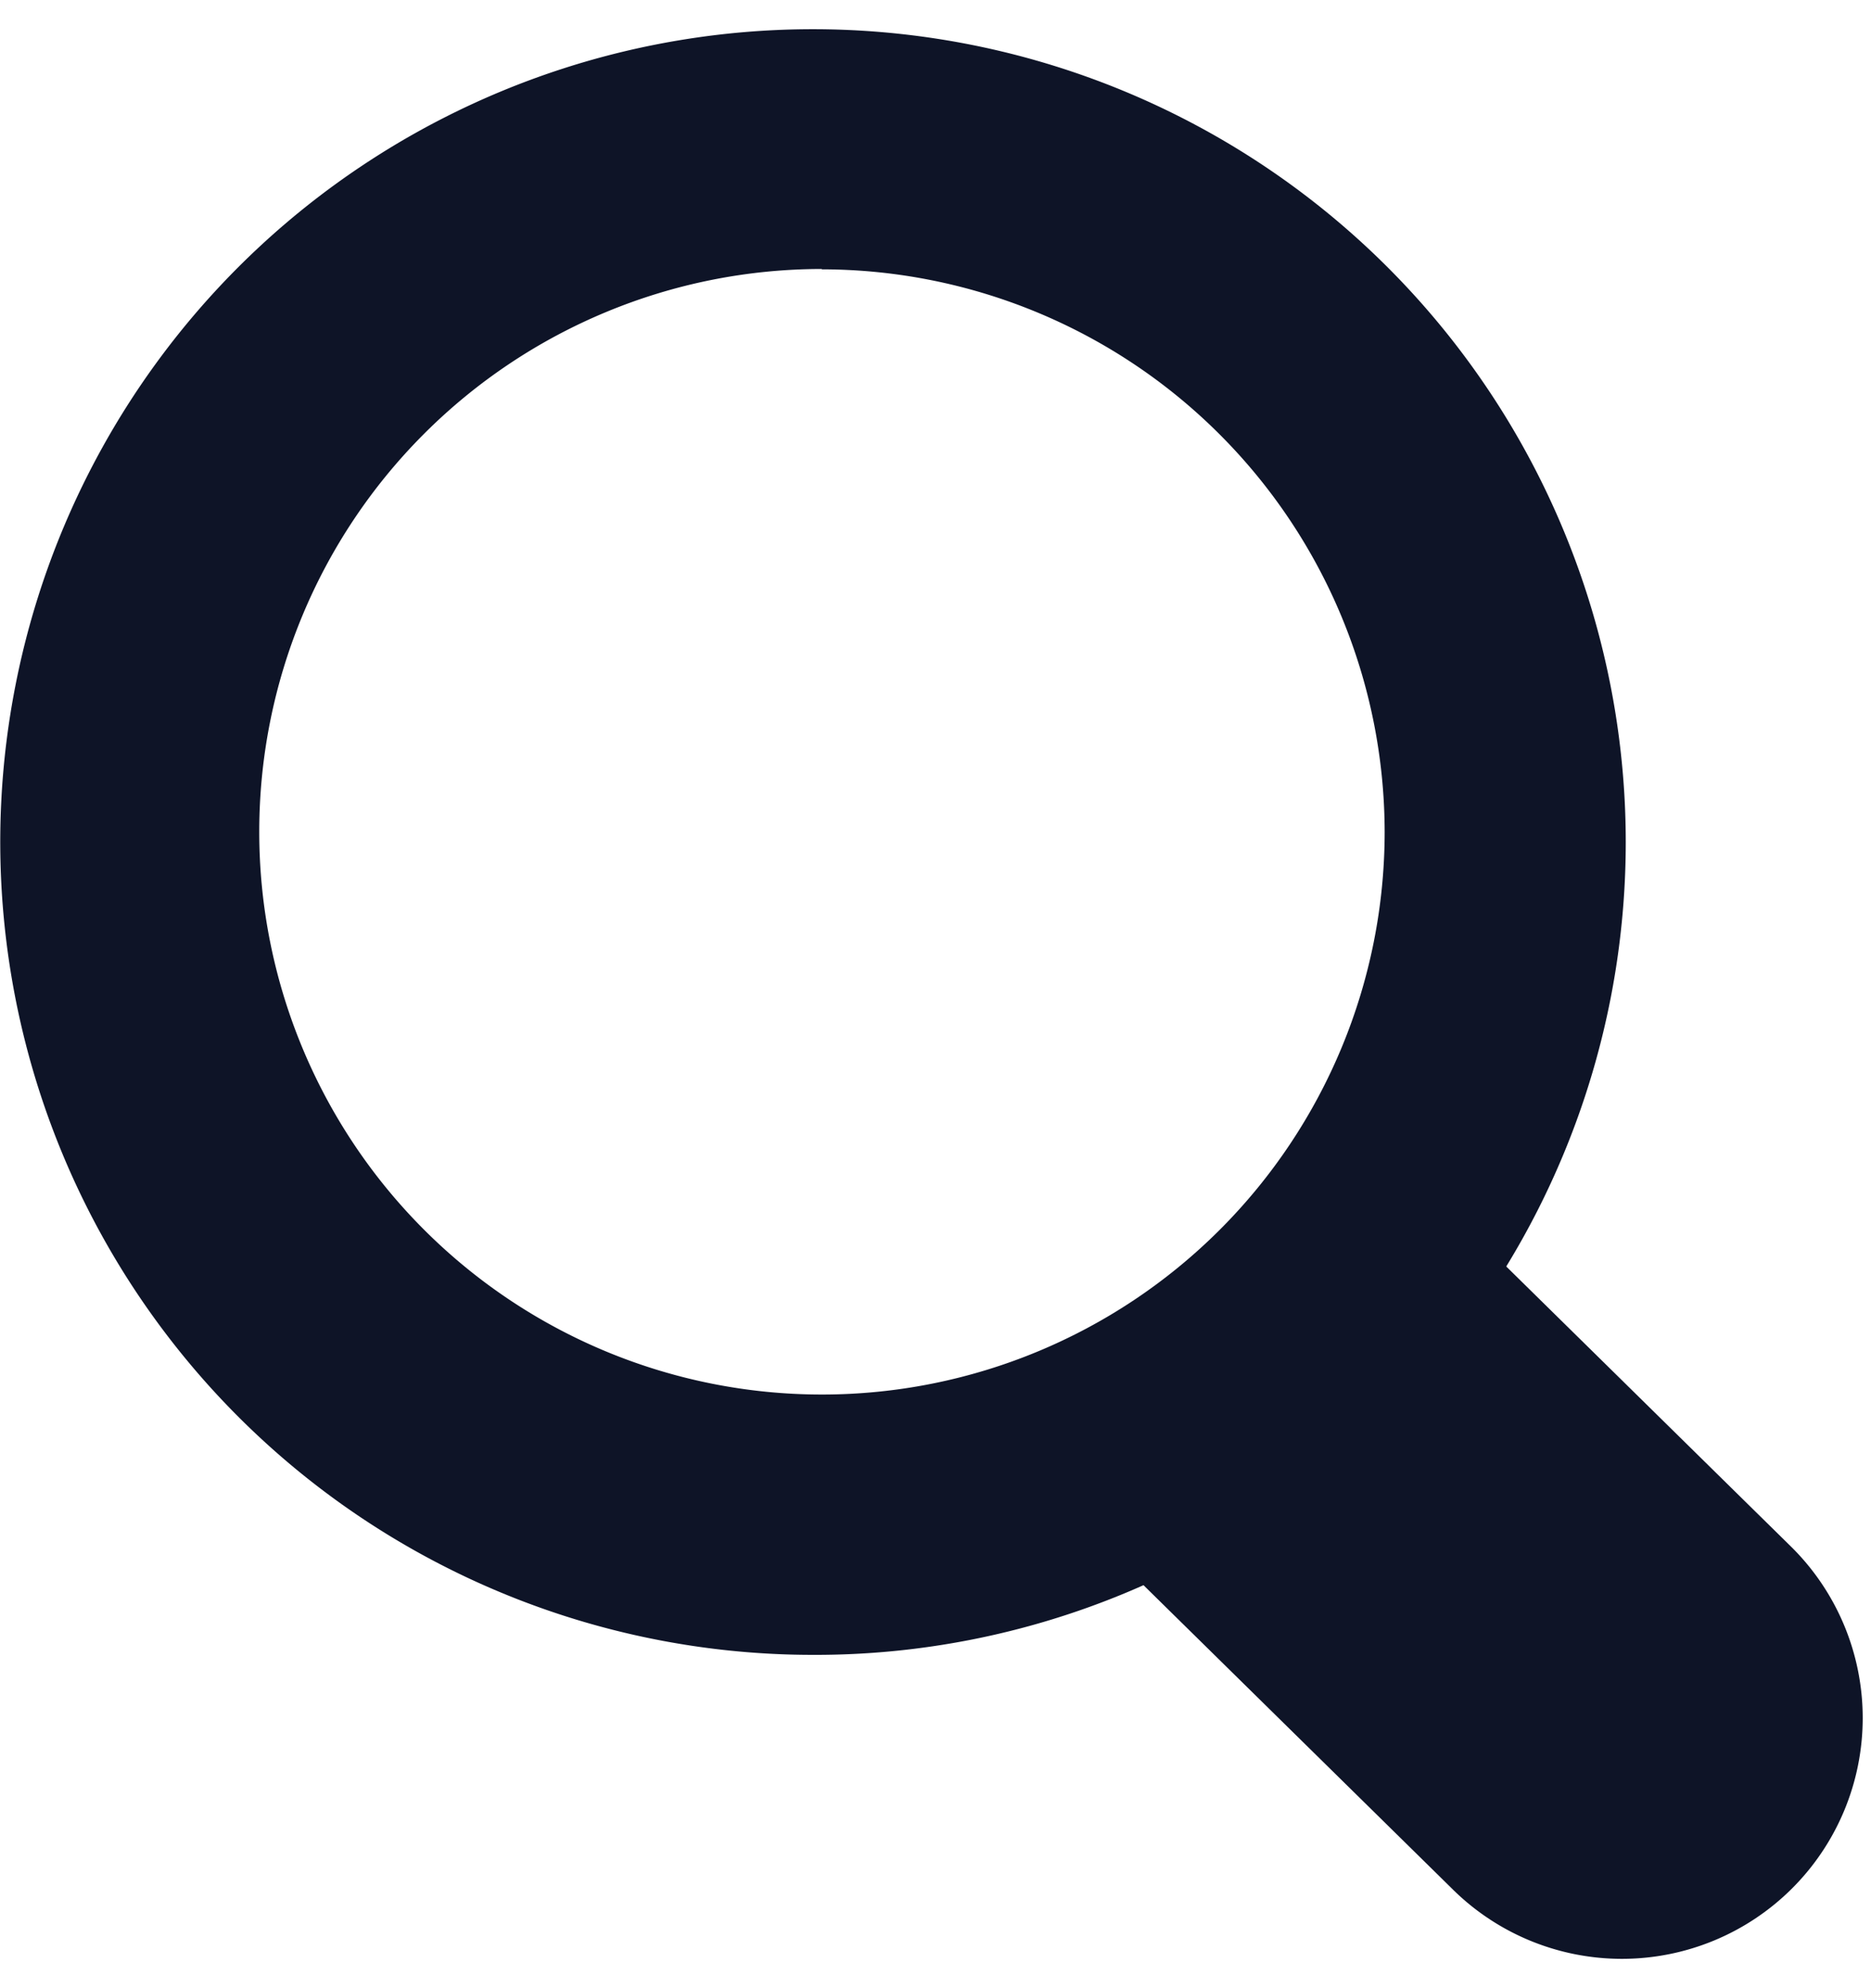
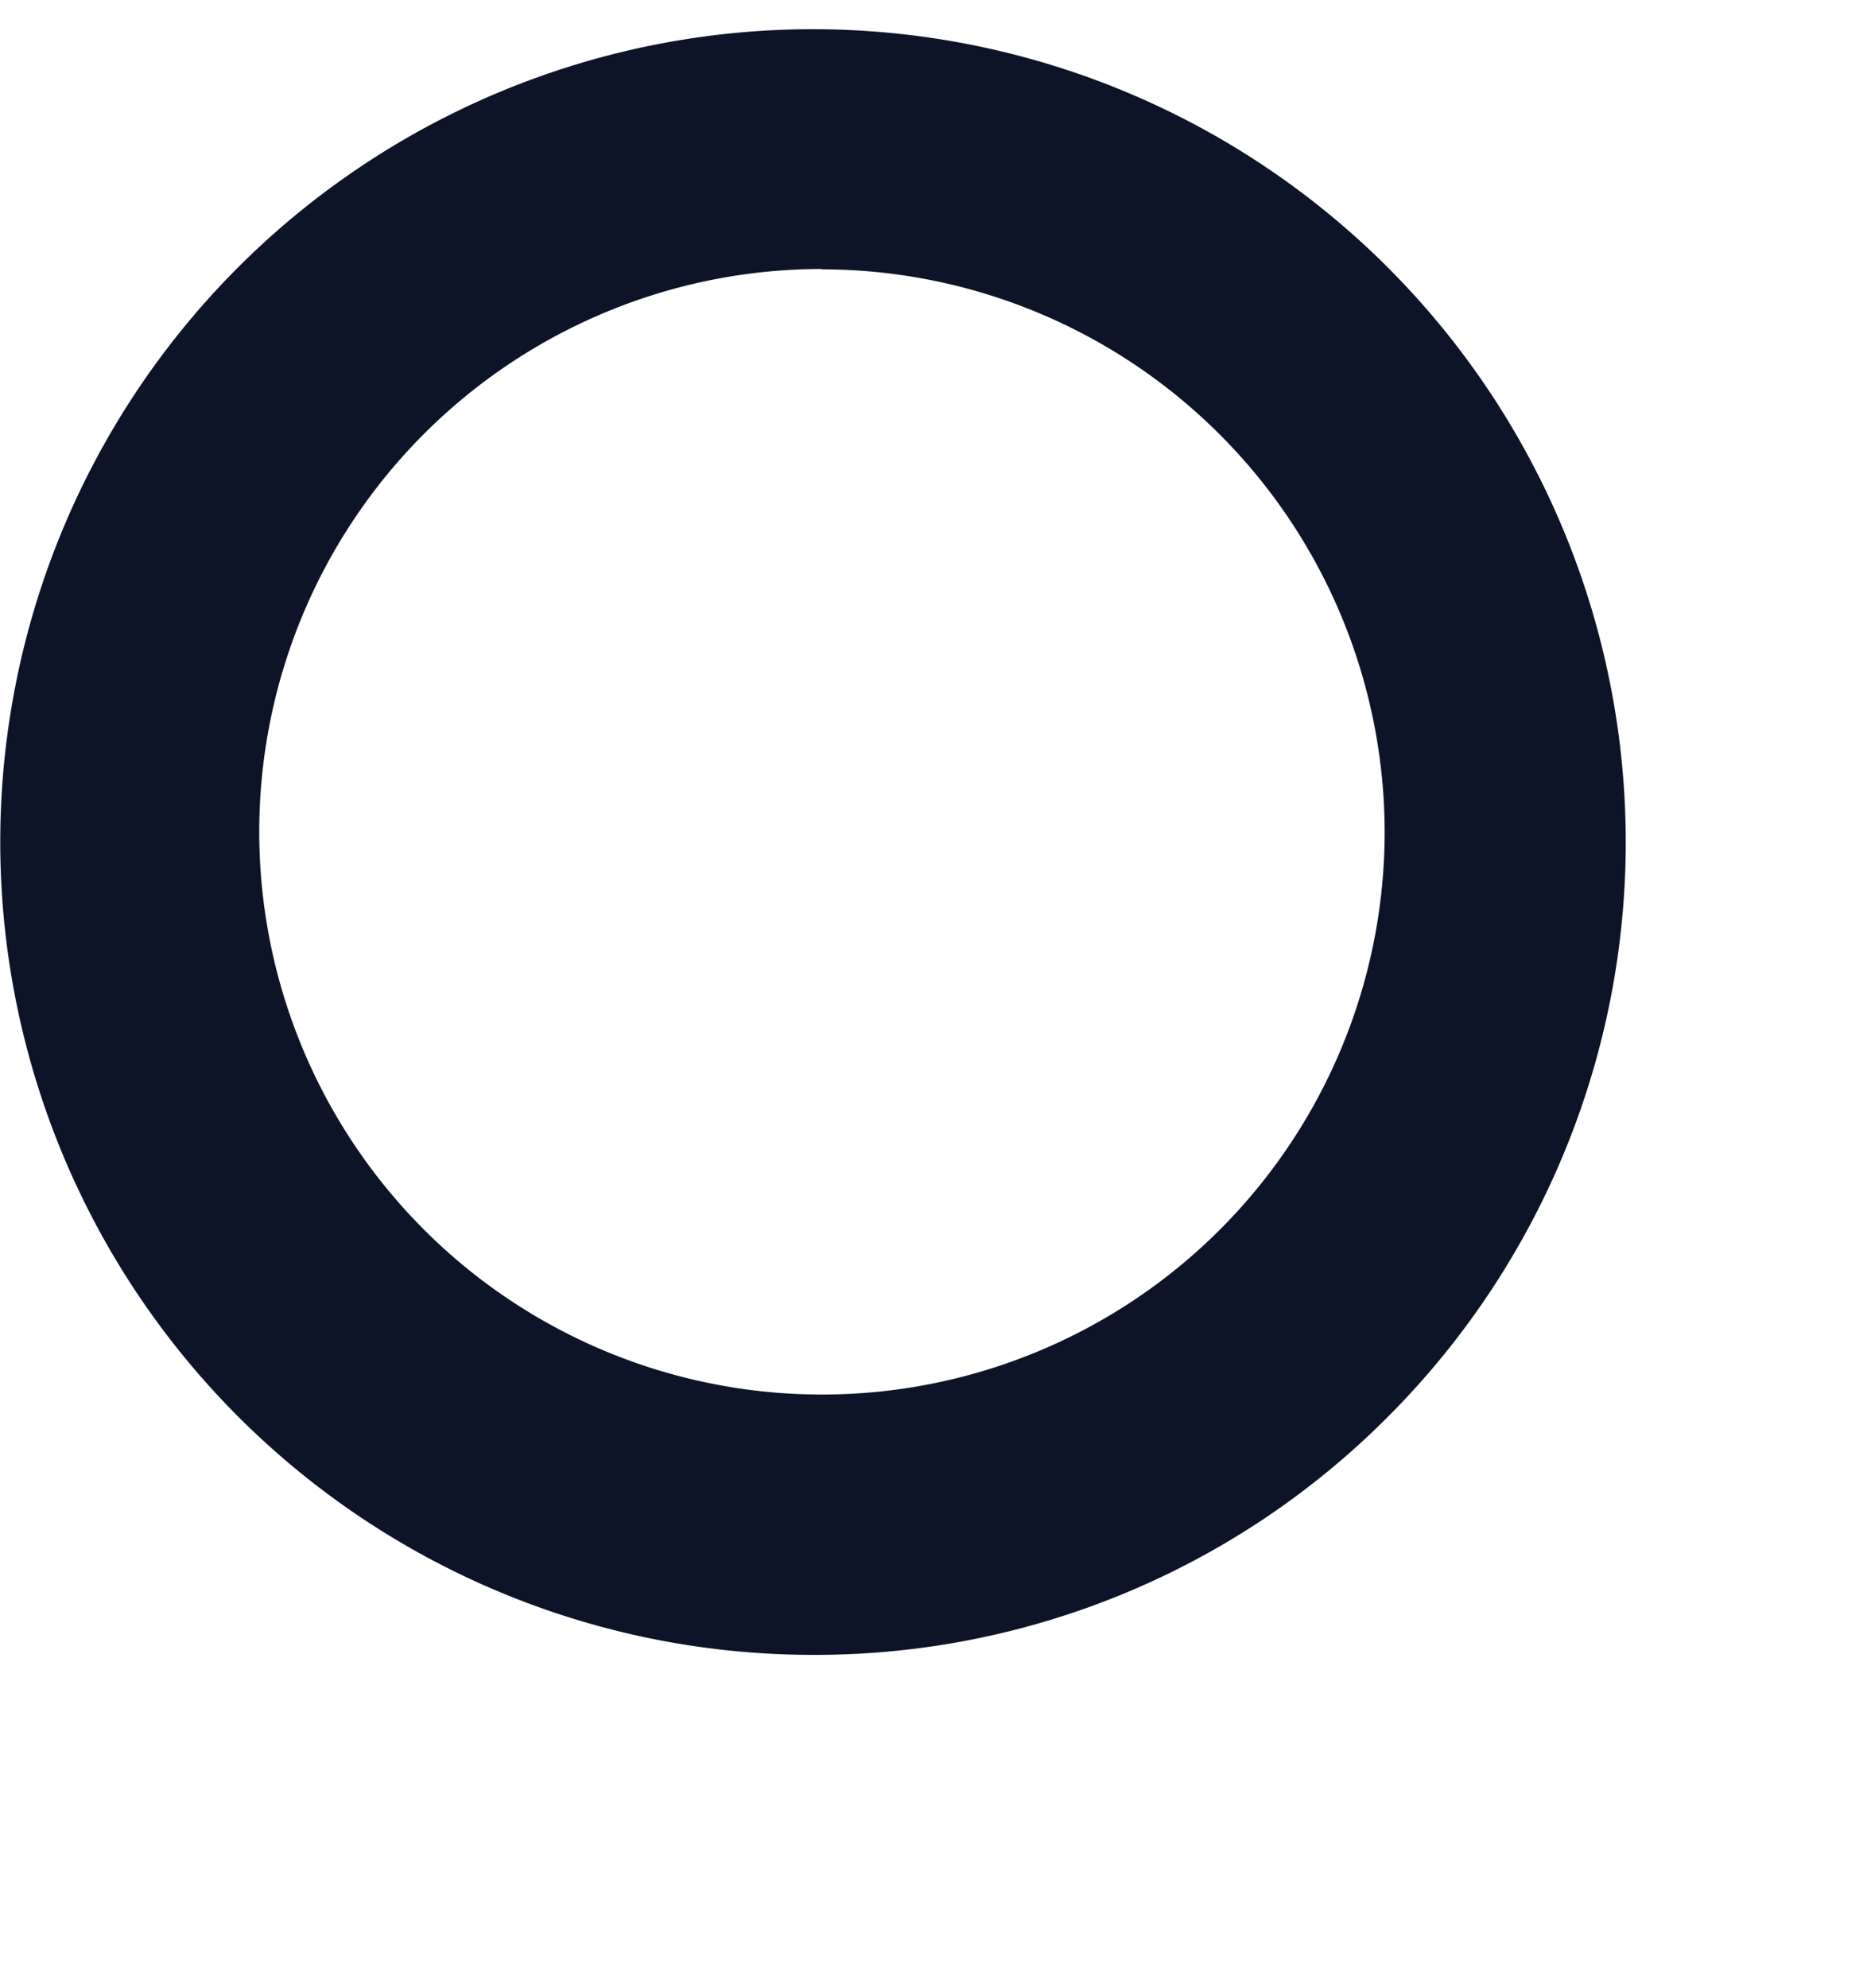
<svg xmlns="http://www.w3.org/2000/svg" width="16" height="17" viewBox="0 0 16 17">
  <defs>
    <clipPath id="clip-glass">
      <rect width="16" height="17" />
    </clipPath>
  </defs>
  <g id="glass" clip-path="url(#clip-glass)">
    <path id="Exclusion_2" data-name="Exclusion 2" d="M6.951,13.9A6.951,6.951,0,0,1,2.036,2.036a6.951,6.951,0,1,1,9.831,9.83A6.906,6.906,0,0,1,6.951,13.9Zm.077-11.85a4.812,4.812,0,1,0,4.813,4.813A4.818,4.818,0,0,0,7.028,2.053Z" transform="translate(0 0.25)" fill="#0e1427" stroke="rgba(0,0,0,0)" stroke-miterlimit="10" stroke-width="1" />
-     <path id="Path_1029" data-name="Path 1029" d="M57.361,74.744l-3.22-3.167c-.8-.8.532-1.015,1.336-1.819s.772-1.9,1.576-1.093l3.22,3.167a2.059,2.059,0,1,1-2.912,2.912" transform="translate(-44.947 -58.598)" fill="#0e1427" />
  </g>
</svg>